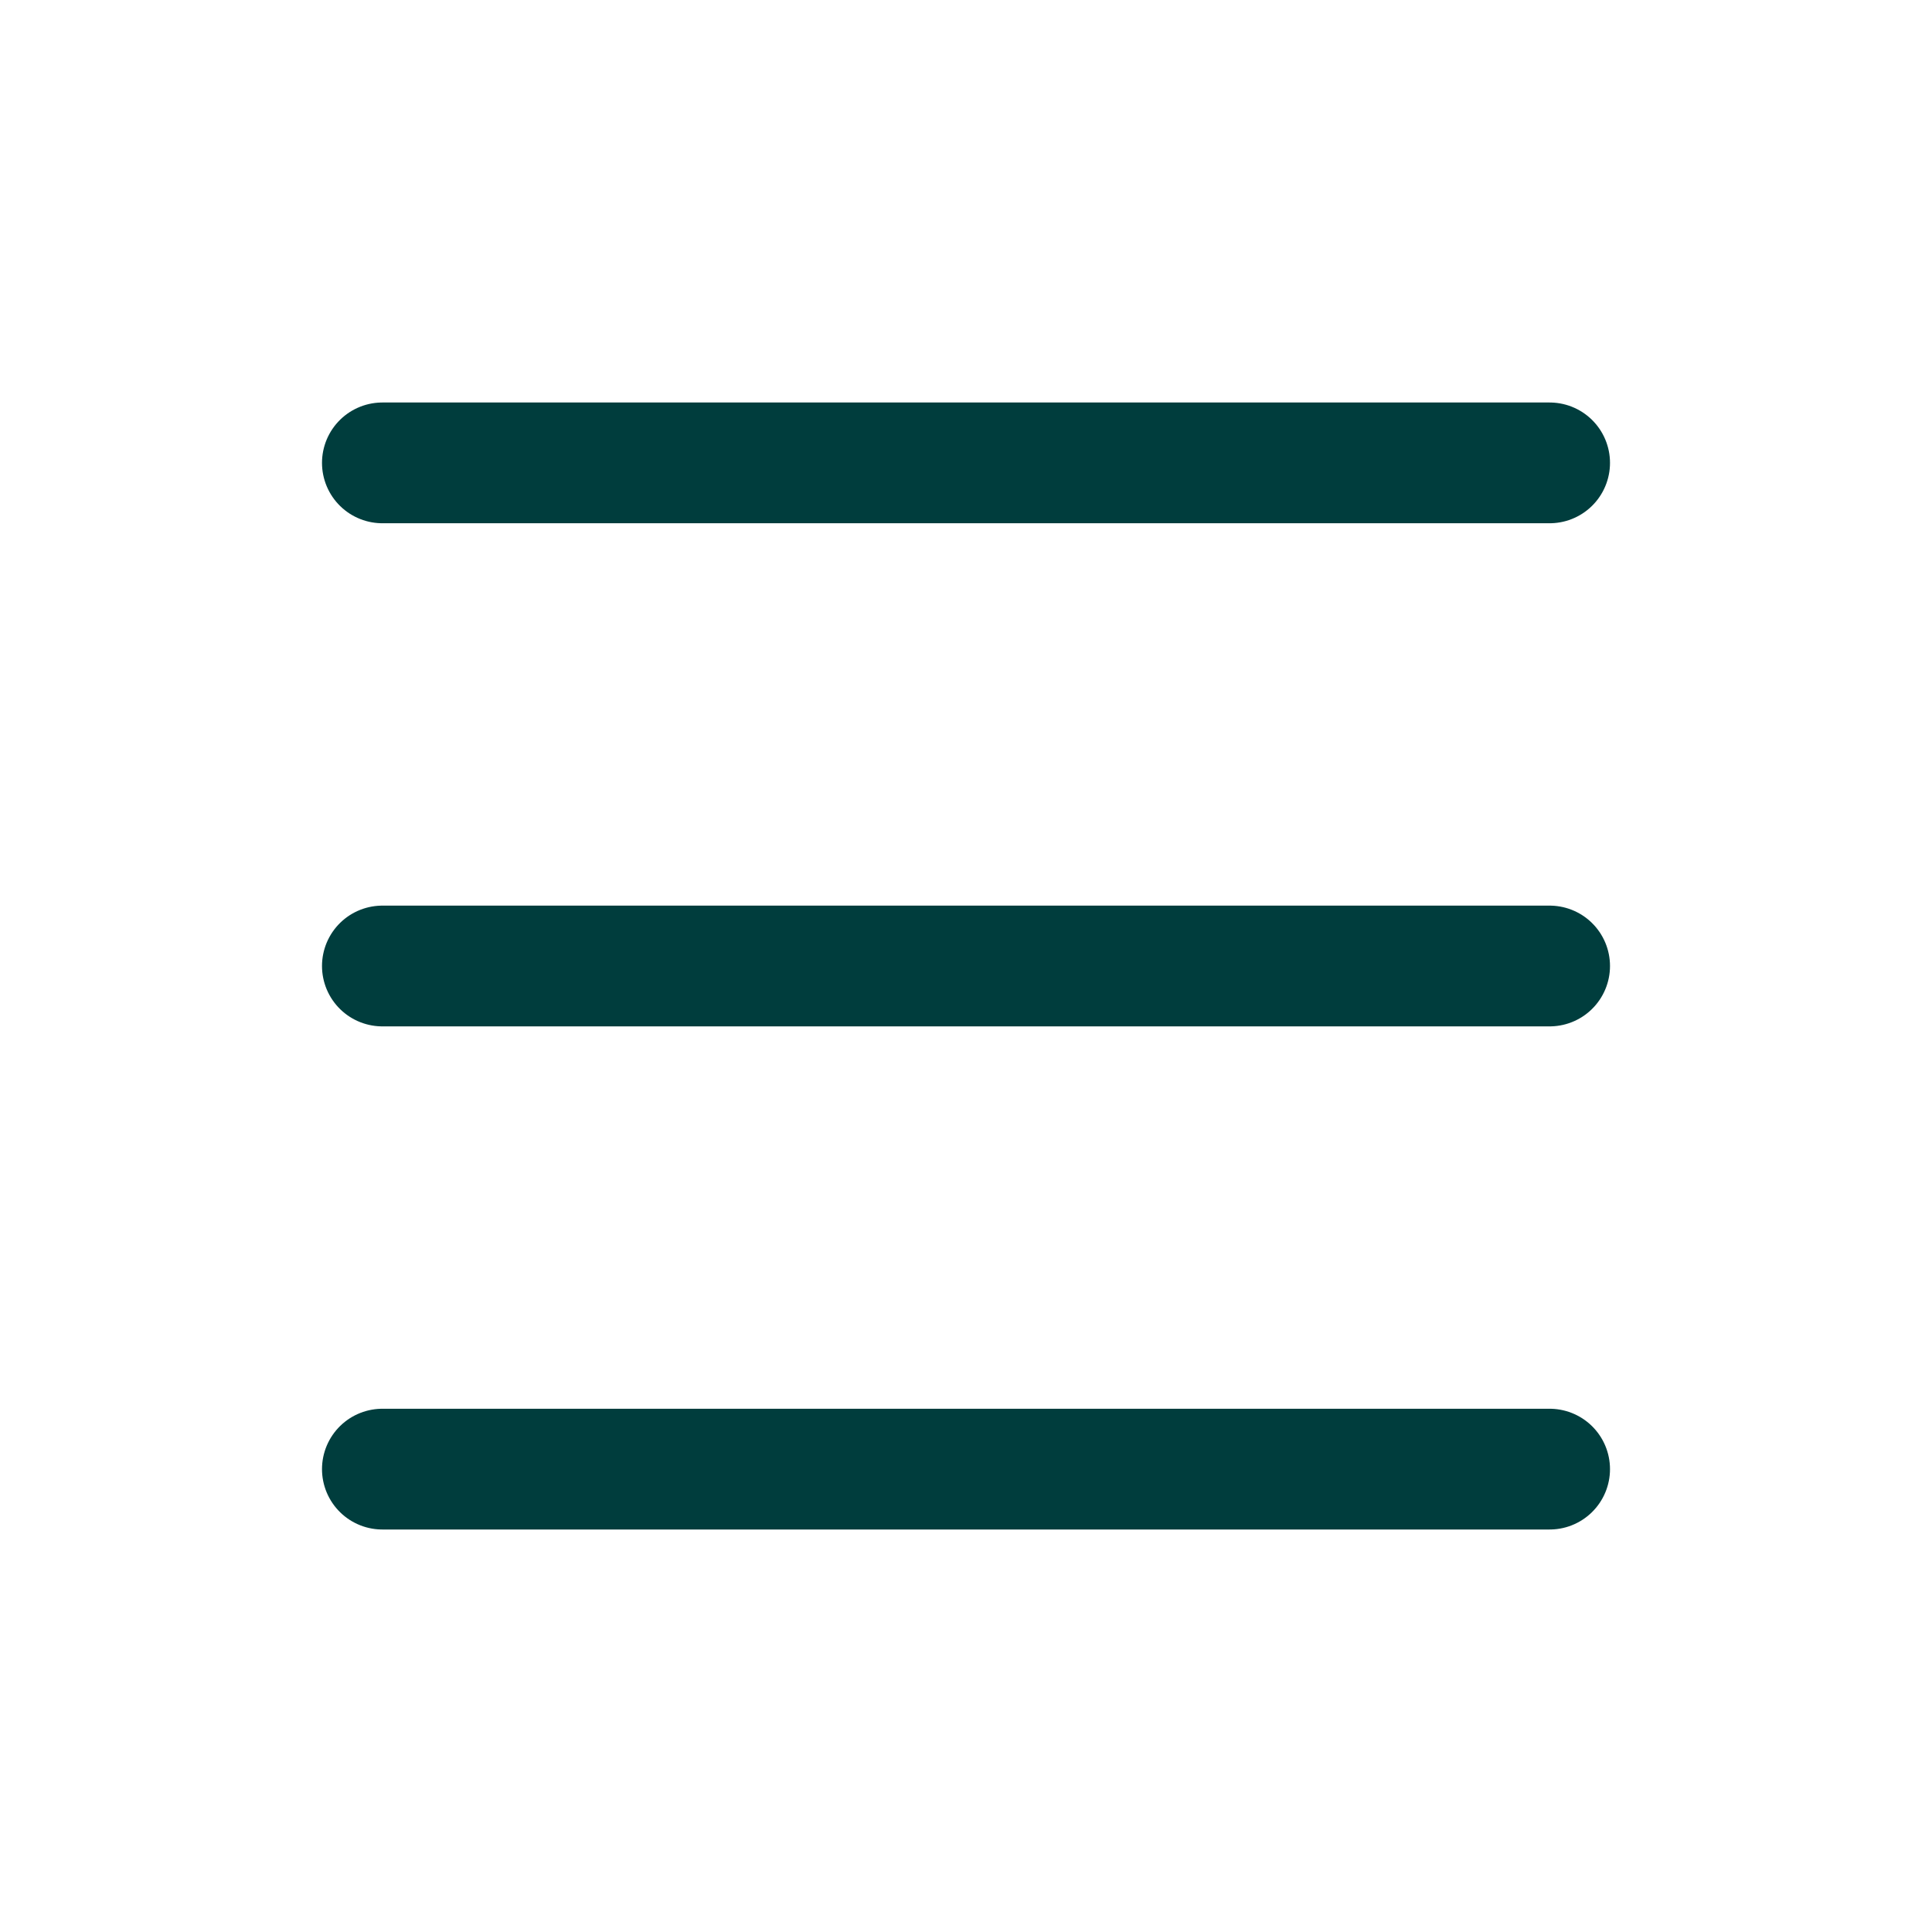
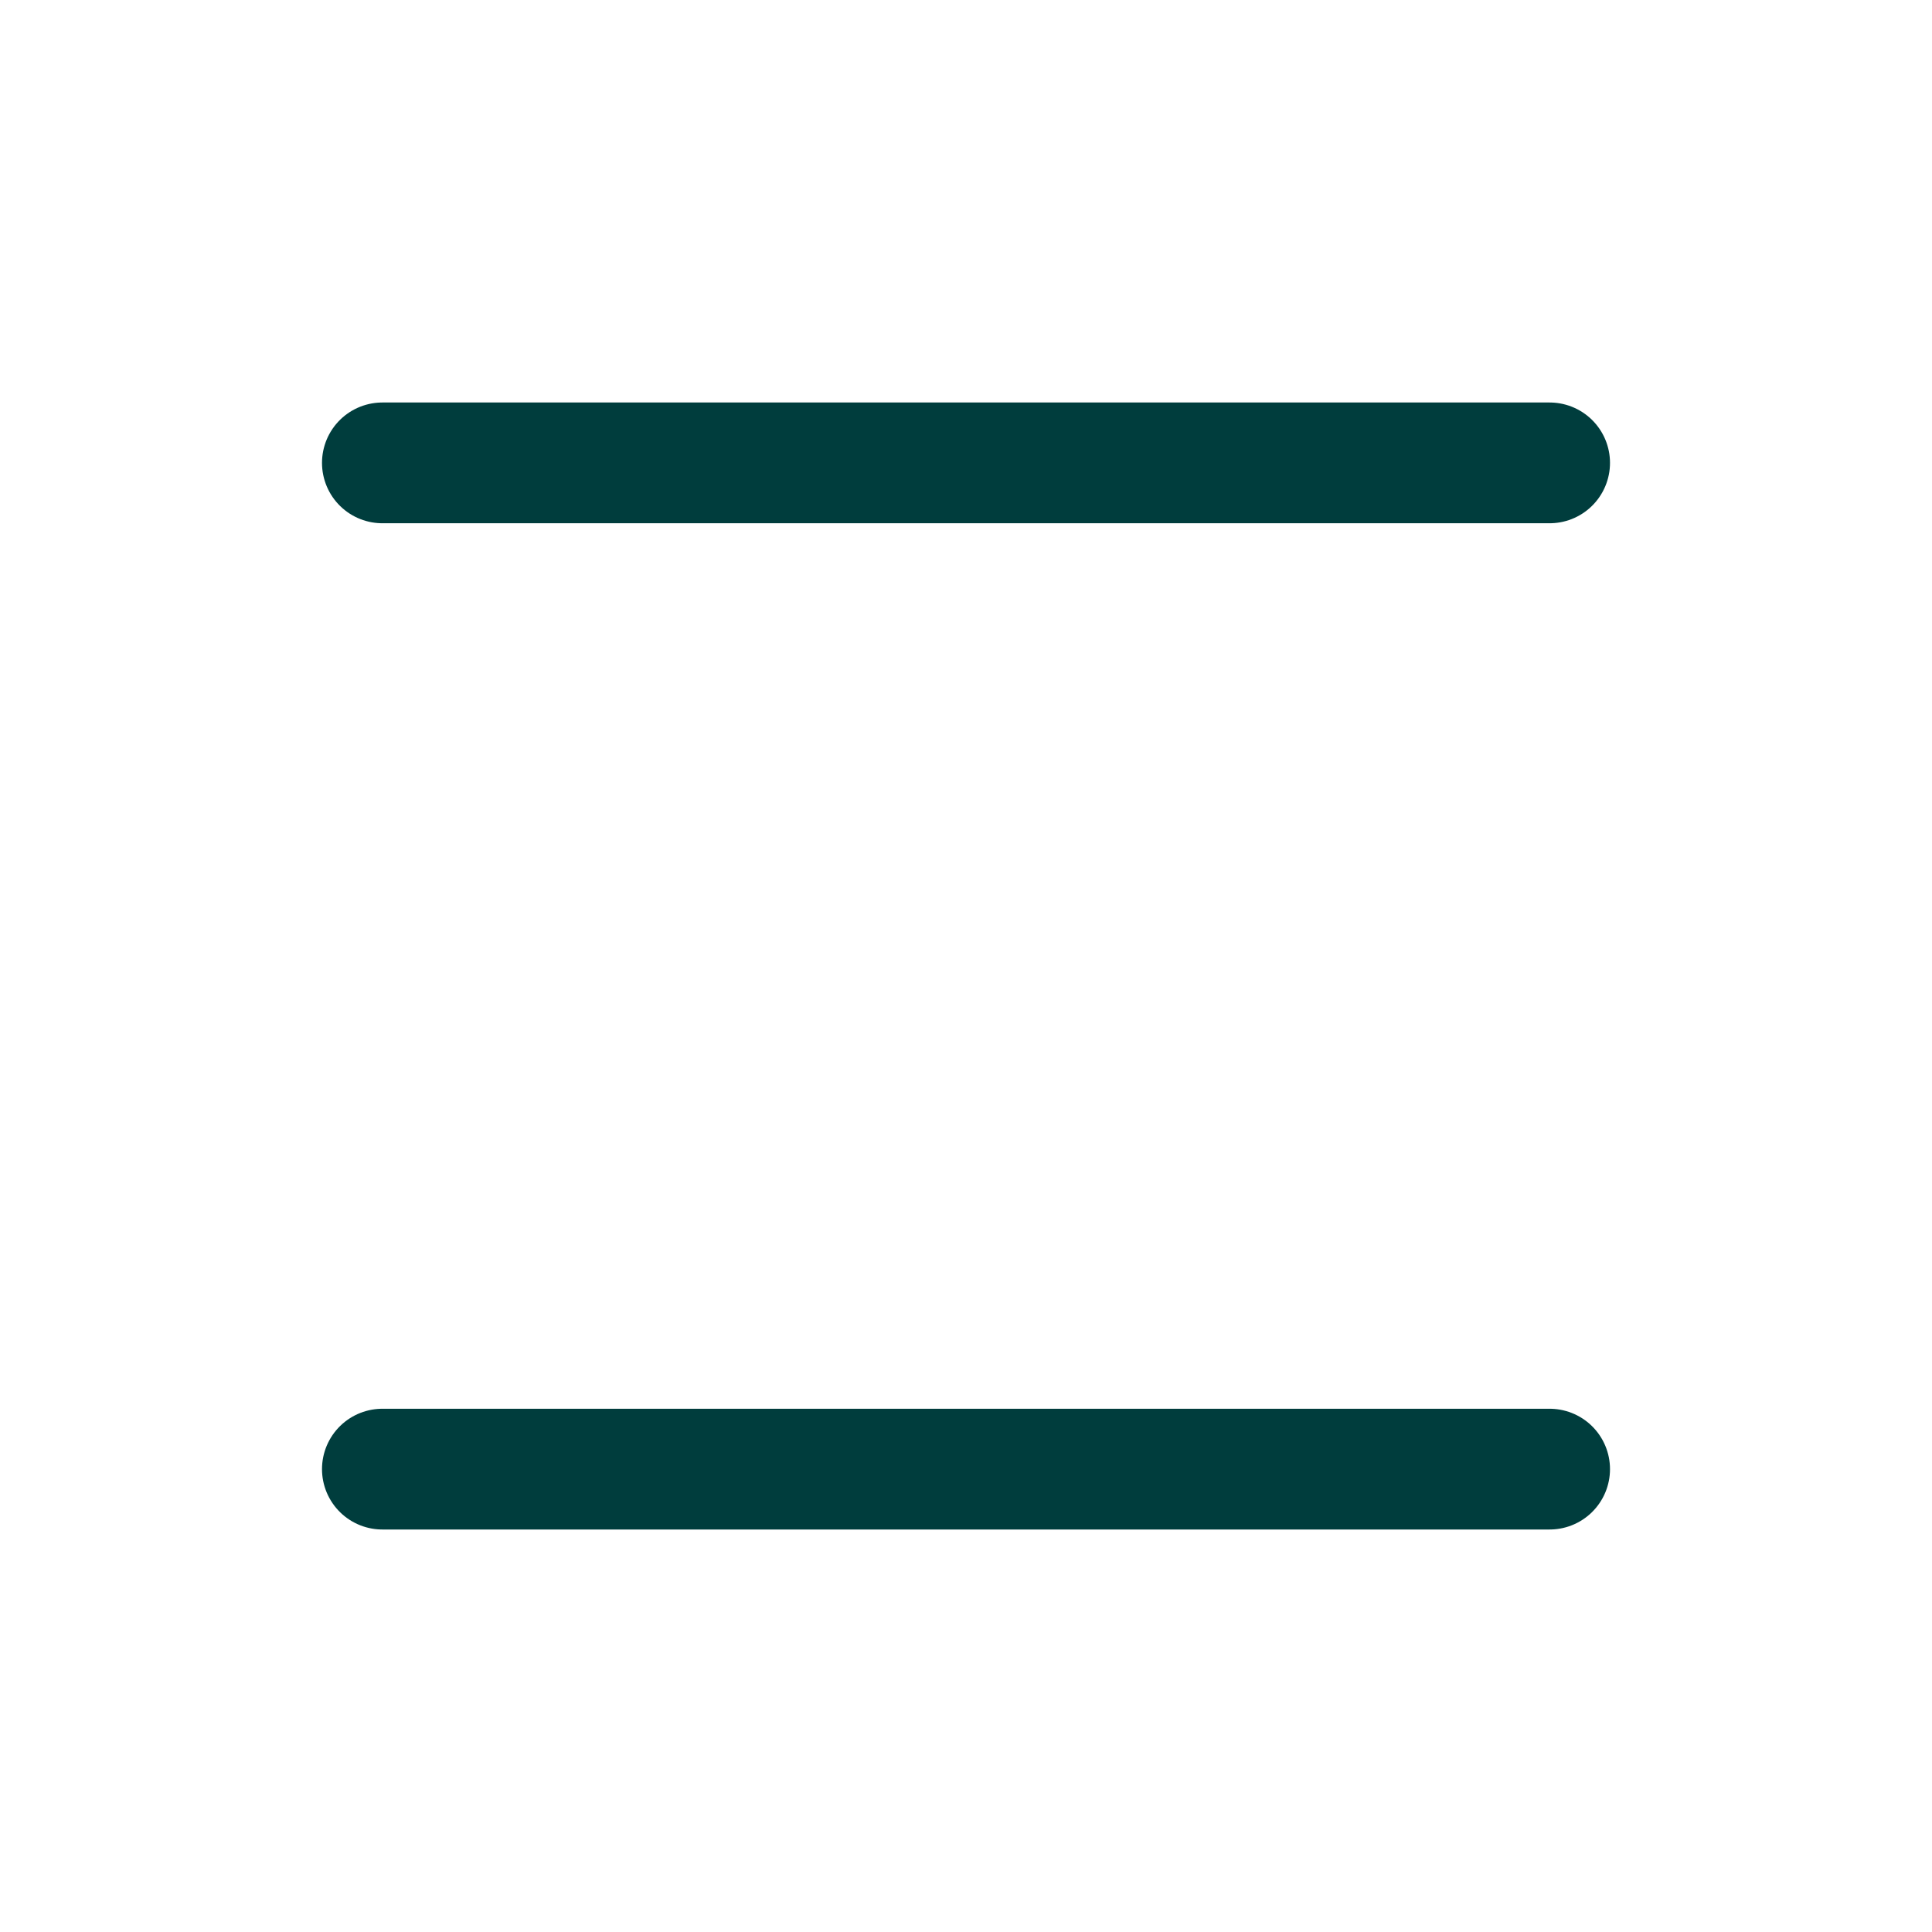
<svg xmlns="http://www.w3.org/2000/svg" width="24" height="24" viewBox="0 0 24 24" fill="none">
  <path d="M4.75 5.75H19.25" stroke="#003D3D" stroke-width="1.5" stroke-linecap="round" stroke-linejoin="round" />
  <path d="M4.75 18.25H19.25" stroke="#003D3D" stroke-width="1.5" stroke-linecap="round" stroke-linejoin="round" />
-   <path d="M4.75 12H19.25" stroke="#003D3D" stroke-width="1.5" stroke-linecap="round" stroke-linejoin="round" />
</svg>